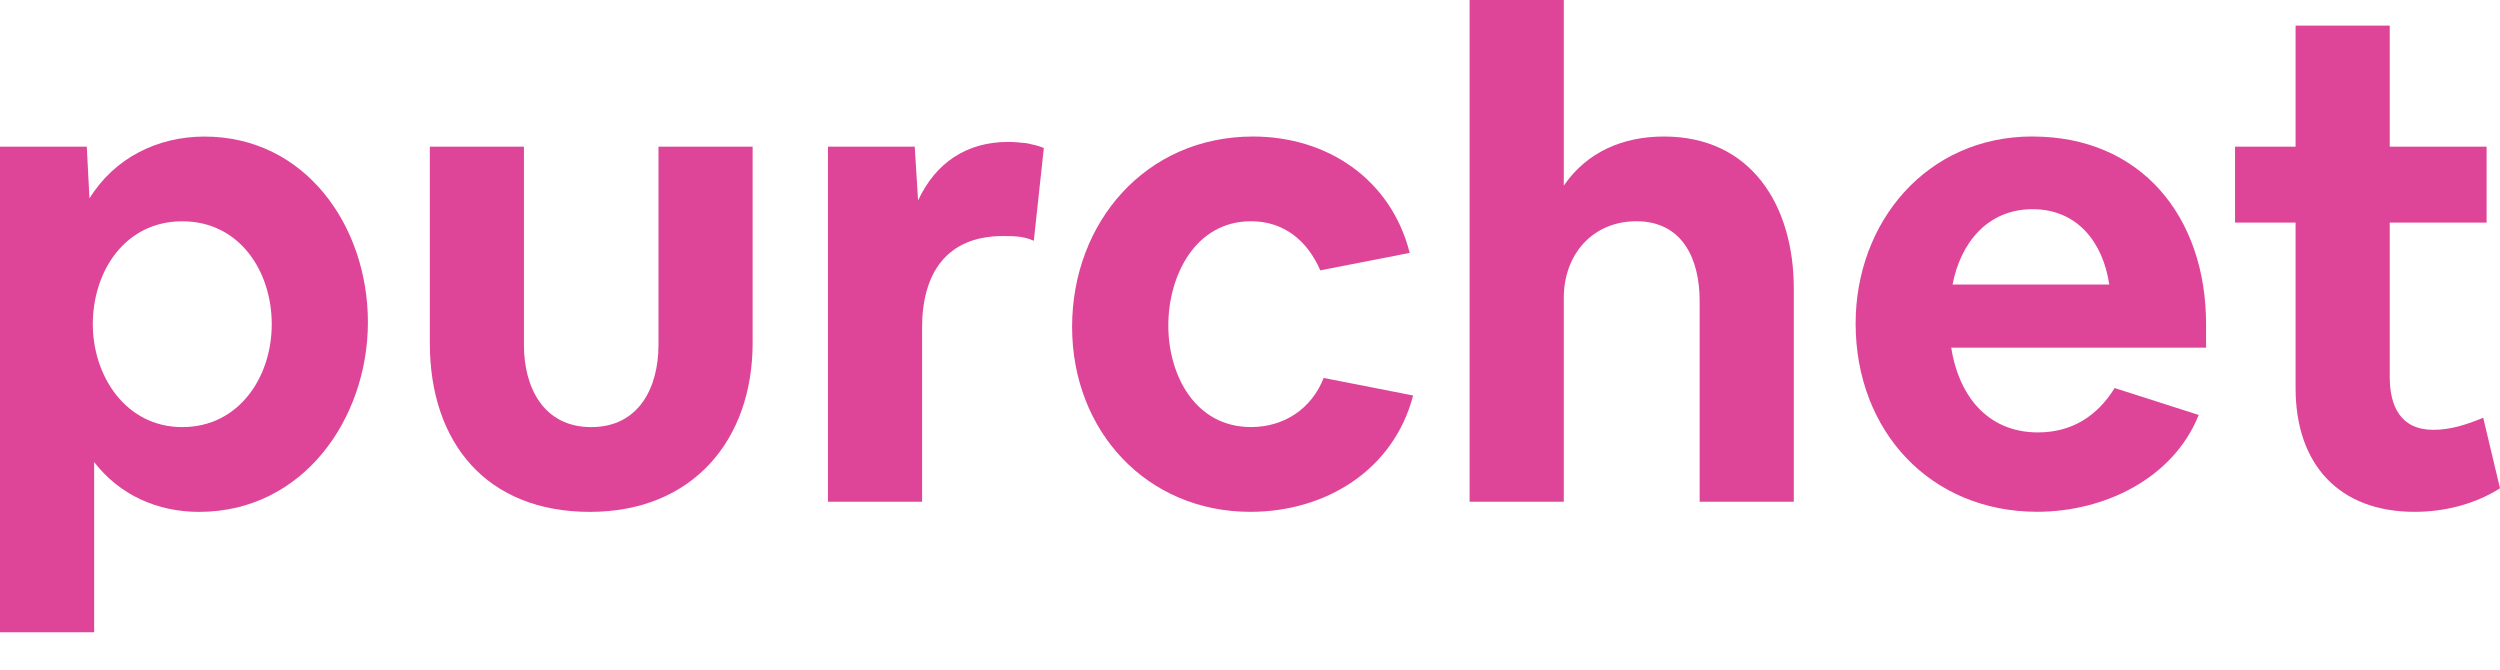
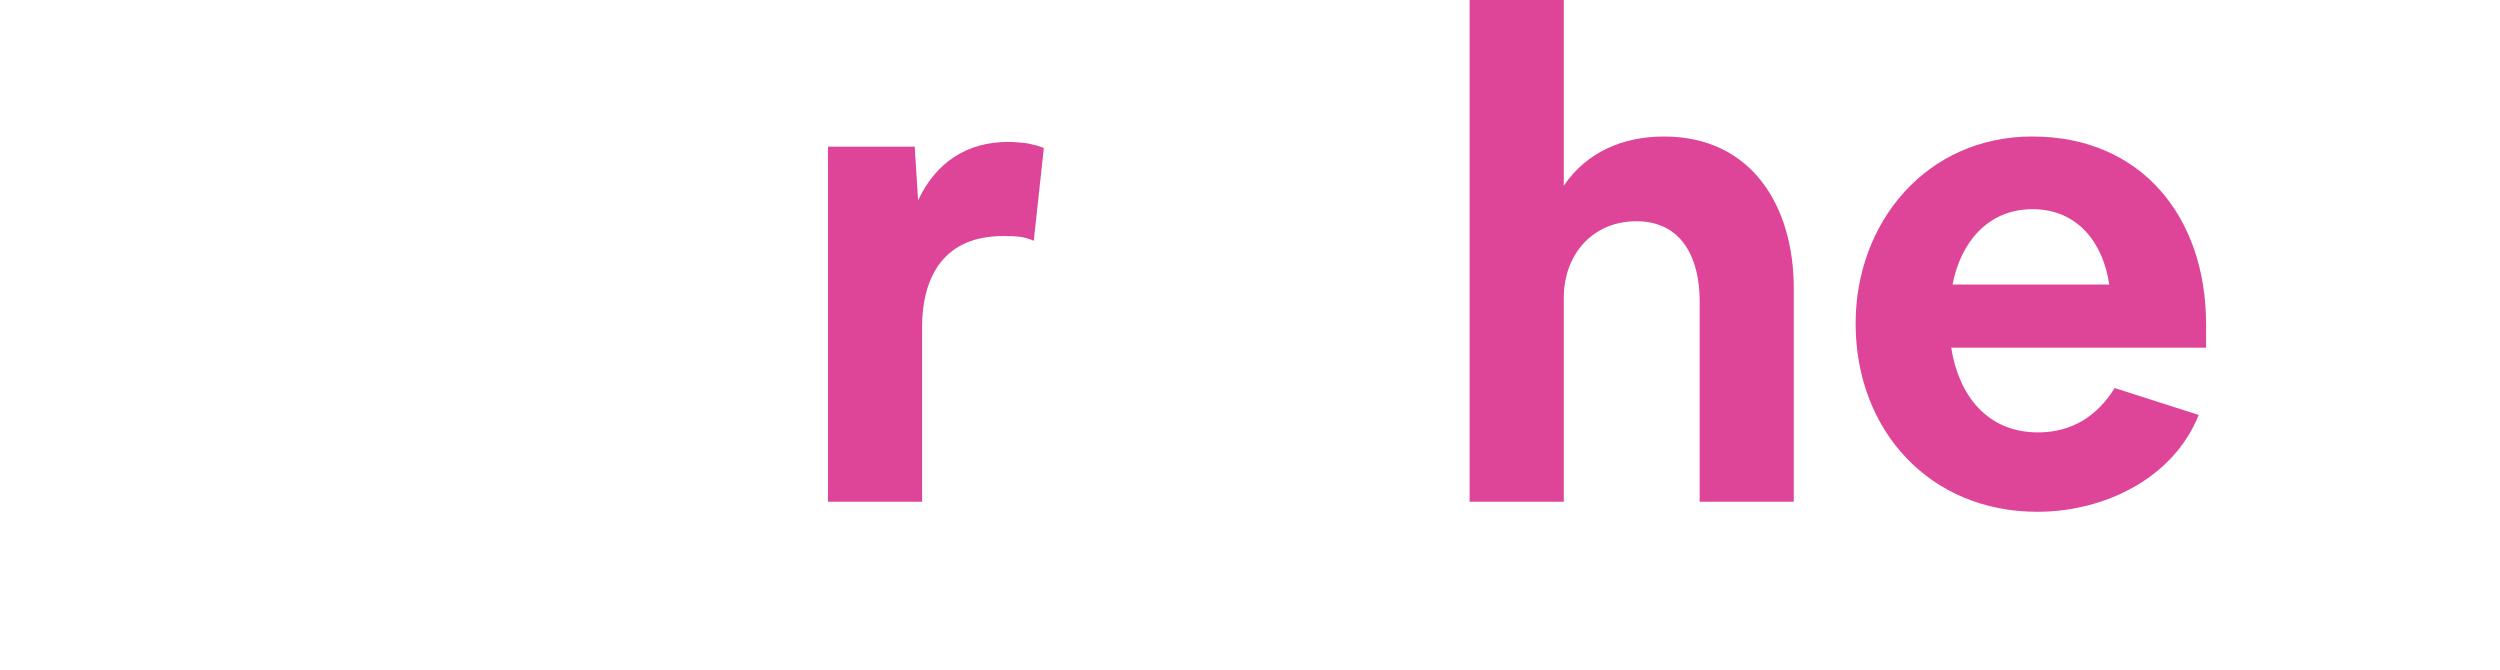
<svg xmlns="http://www.w3.org/2000/svg" width="56" height="15" viewBox="0 0 56 15" fill="none">
-   <path d="M1.944 3.285L2.004 4.445C2.561 3.541 3.525 3.059 4.58 3.059C6.84 3.059 8.241 5.063 8.241 7.217C8.241 9.371 6.795 11.466 4.459 11.466C3.525 11.466 2.681 11.09 2.109 10.351V14.163H0V3.286H1.944V3.285ZM2.079 7.262C2.079 8.423 2.818 9.567 4.083 9.567C5.348 9.567 6.087 8.452 6.087 7.262C6.087 6.072 5.363 4.957 4.083 4.957C2.803 4.957 2.079 6.072 2.079 7.262Z" fill="#DE4598" />
-   <path d="M11.736 3.285V7.729C11.736 8.678 12.174 9.567 13.243 9.567C14.313 9.567 14.75 8.678 14.75 7.729V3.285H16.859V7.684C16.859 9.853 15.518 11.466 13.213 11.466C10.908 11.466 9.628 9.929 9.628 7.684V3.285H11.738H11.736Z" fill="#DE4598" />
  <path d="M20.49 3.285L20.565 4.49C20.957 3.646 21.65 3.179 22.584 3.179C22.72 3.179 22.87 3.194 23.006 3.209C23.142 3.239 23.277 3.269 23.382 3.315L23.157 5.394C22.93 5.288 22.705 5.288 22.463 5.288C21.183 5.288 20.655 6.148 20.655 7.337V11.239H18.546V3.285H20.489H20.49Z" fill="#DE4598" />
-   <path d="M28.068 3.058C29.725 3.058 31.156 4.007 31.578 5.665L29.574 6.056C29.288 5.393 28.761 4.956 28.023 4.956C26.773 4.956 26.17 6.176 26.17 7.291C26.17 8.406 26.773 9.566 28.023 9.566C28.761 9.566 29.379 9.159 29.65 8.466L31.654 8.859C31.217 10.531 29.695 11.465 28.008 11.465C25.688 11.465 24.015 9.657 24.015 7.322C24.015 4.987 25.658 3.058 28.069 3.058H28.068Z" fill="#DE4598" />
  <path d="M32.919 0H35.029V4.158C35.556 3.39 36.37 3.058 37.274 3.058C39.233 3.058 40.181 4.61 40.181 6.463V11.239H38.072V6.734C38.072 5.815 37.695 4.956 36.656 4.956C35.677 4.956 35.029 5.695 35.029 6.673V11.239H32.919V0Z" fill="#DE4598" />
-   <path d="M45.53 3.058C47.956 3.058 49.416 4.851 49.416 7.261V7.788H43.707C43.872 8.843 44.505 9.686 45.651 9.686C46.404 9.686 46.977 9.325 47.368 8.692L49.251 9.295C48.678 10.726 47.126 11.464 45.635 11.464C43.239 11.464 41.566 9.656 41.566 7.245C41.566 4.985 43.148 3.057 45.529 3.057L45.53 3.058ZM43.737 6.373H47.247C47.111 5.439 46.539 4.686 45.53 4.686C44.521 4.686 43.917 5.439 43.737 6.373Z" fill="#DE4598" />
-   <path d="M51.421 3.285V0.573H53.53V3.285H55.7V4.987H53.53V8.438C53.53 9.1 53.772 9.628 54.509 9.628C54.901 9.628 55.263 9.507 55.624 9.357L56 10.938C55.427 11.299 54.75 11.465 54.087 11.465C52.4 11.465 51.421 10.41 51.421 8.693V4.987H50.065V3.285H51.421Z" fill="#DE4598" />
+   <path d="M45.53 3.058C47.956 3.058 49.416 4.851 49.416 7.261V7.788H43.707C43.872 8.843 44.505 9.686 45.651 9.686C46.404 9.686 46.977 9.325 47.368 8.692L49.251 9.295C48.678 10.726 47.126 11.464 45.635 11.464C43.239 11.464 41.566 9.656 41.566 7.245C41.566 4.985 43.148 3.057 45.529 3.057L45.53 3.058M43.737 6.373H47.247C47.111 5.439 46.539 4.686 45.53 4.686C44.521 4.686 43.917 5.439 43.737 6.373Z" fill="#DE4598" />
</svg>